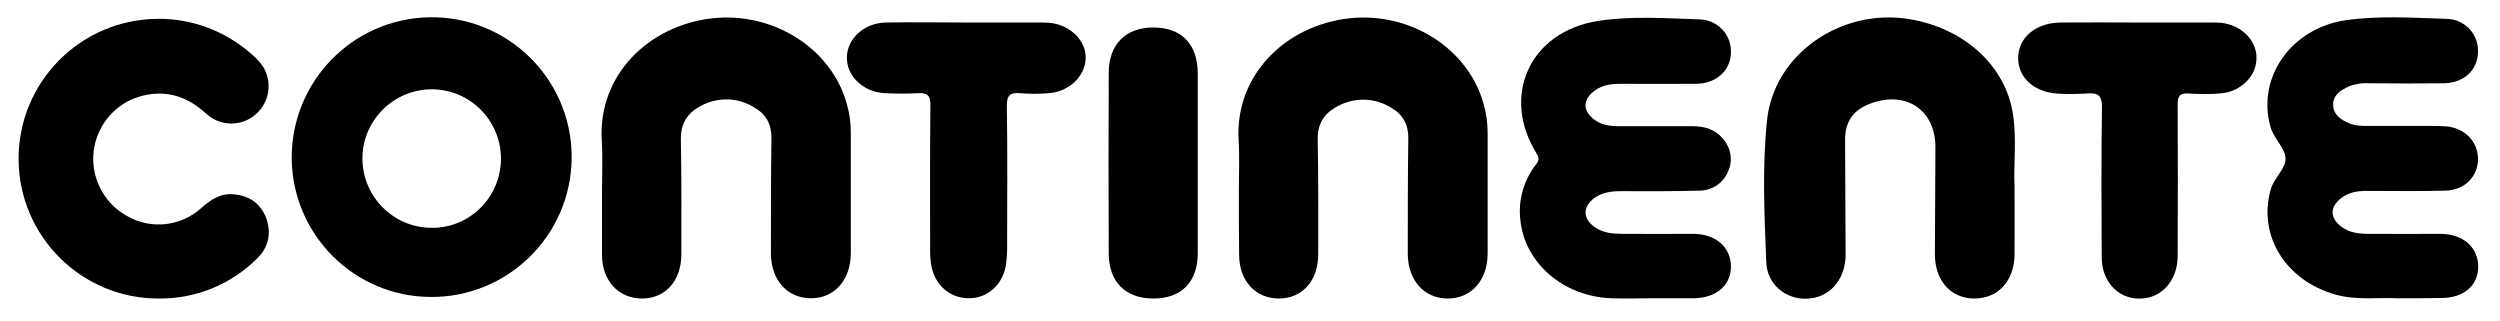
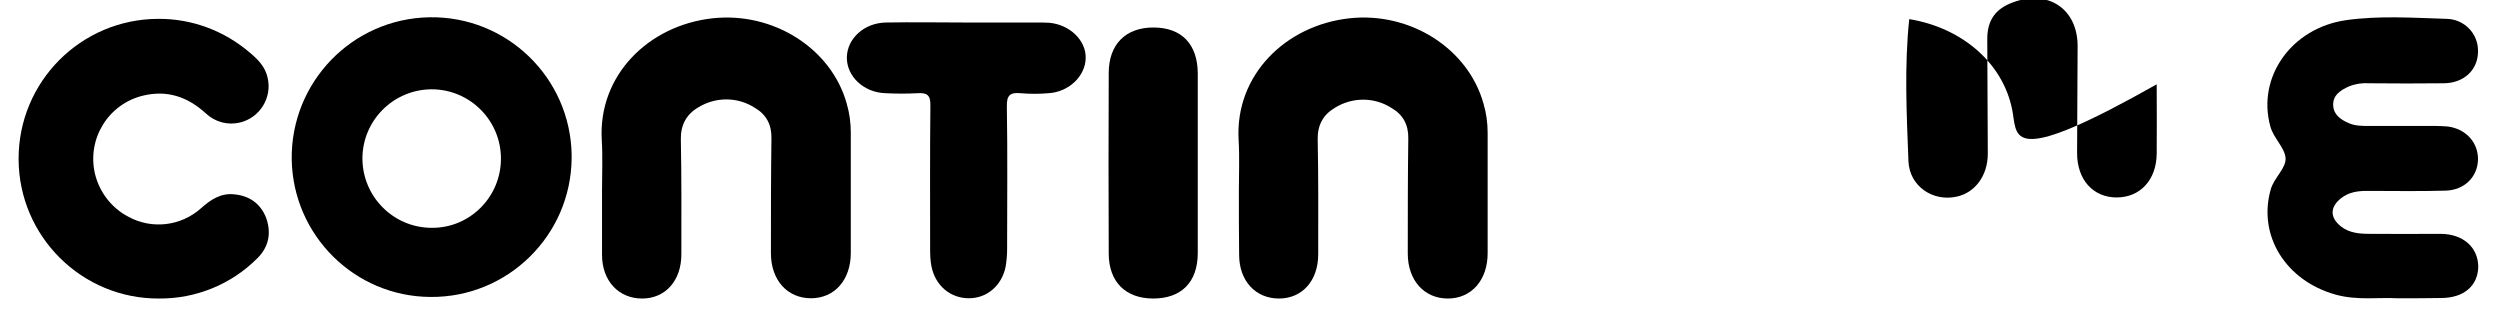
<svg xmlns="http://www.w3.org/2000/svg" version="1.1" id="Camada_1" x="0px" y="0px" viewBox="0 0 954.7 122.5" style="enable-background:new 0 0 954.7 122.5;" xml:space="preserve">
  <g>
    <path d="M515.2,7C491,9.7,471.6,28.6,473,53.4c0.4,6.5,0.1,13,0.1,19.5c0,8.1,0,16.3,0.1,24.4c0,10,6.3,16.7,15.2,16.7   c8.9,0,15-6.8,15-16.9c0-14.6,0.1-29.3-0.2-43.9c-0.1-5.4,2.1-9.4,6.5-12c6.7-4.2,15.2-4.2,21.8,0.1c4.3,2.5,6.4,6.4,6.3,11.6   c-0.2,14.6-0.2,29.3-0.2,43.9c0,10.3,6.3,17.2,15.3,17.2c9,0,15.2-7,15.2-17.3c0-15.3,0-30.6,0-45.9c0-3.8-0.5-7.6-1.6-11.3   C560.6,18.5,538.5,4.4,515.2,7z" />
    <path d="M218.3,60.6L218.3,60.6C218.3,60.5,218.3,60.5,218.3,60.6C218.3,60.5,218.3,60.6,218.3,60.6z" />
    <path d="M164,6.6c-29.5,0.5-53,24.8-52.6,54.3c0.5,29,24,52.3,52.9,52.5c29.5,0.3,53.7-23.4,54-52.9c0-0.5,0-0.9,0-1.4   C217.8,29.6,193.5,6.1,164,6.6z M191.3,60.6c0,14.5-11.7,26.4-26.2,26.4c-0.1,0-0.1,0-0.2,0c-14.6,0-26.4-11.8-26.5-26.4   c0-14.6,11.8-26.4,26.4-26.5C179.4,34.1,191.3,45.9,191.3,60.6L191.3,60.6z" />
    <path d="M272,7c-24.2,2.7-43.6,21.6-42.2,46.4c0.4,6.5,0.1,13,0.1,19.5c0,8.2,0,16.3,0,24.4c0,10,6.4,16.7,15.3,16.7   c8.9,0,15-6.8,15-16.9c0-14.6,0.1-29.3-0.2-43.9c-0.1-5.4,2.1-9.5,6.5-12.1c6.7-4.2,15.2-4.2,21.8,0.1c4.3,2.5,6.4,6.4,6.3,11.6   c-0.2,14.6-0.2,29.3-0.2,43.9c0,10.3,6.3,17.2,15.3,17.2c9,0,15.2-7,15.2-17.3c0-15.3,0-30.6,0-45.9c0-3.8-0.5-7.6-1.6-11.3   C317.4,18.5,295.3,4.4,272,7z" />
-     <path d="M768.7,43.5c-2.9-18.6-18.8-32.8-39.6-36.2c-26-4.3-51.7,13.4-54.3,38.6c-1.9,18-1,36.2-0.3,54.3   c0.4,9.5,9.3,15.5,18.4,13.5c7-1.5,11.9-8,11.9-16.4c0-14.6-0.2-29.3-0.2-43.9c0-7.1,3.2-11.5,9.8-13.9c13.6-5,24.7,2.6,24.7,16.7   c0,13.6-0.2,27.3-0.2,40.9c0,10.1,6.1,16.9,15.1,16.9s15.2-6.7,15.3-16.7c0.1-8.2,0-16.3,0-26.5C768.9,63.1,770.2,53.2,768.7,43.5z   " />
-     <path d="M609,75.5c3-2.1,6.5-2.5,10-2.5c10,0,20,0.1,30-0.2c4.8,0,9.1-2.9,10.9-7.3c1.9-4,1.2-8.8-1.7-12.2   c-3-3.9-7.2-5.1-11.9-5.1c-9.4,0-18.7,0-28,0c-3.7,0-7.3-0.5-10.2-3.1c-3.5-3.2-3.5-6.6,0-9.8c3-2.7,6.8-3.3,10.7-3.3   c9.7,0,19.3,0.1,29,0c7.5-0.1,12.9-4.9,13.2-11.6c0-0.2,0-0.3,0-0.5c0.2-6.7-5.1-12.3-11.9-12.5c-13-0.4-26-1.4-38.9,0.6   c-26,4.1-37.2,28.7-23.3,50.8c1.4,2.3,0.2,3.2-0.8,4.6c-4.4,6-6.4,13.4-5.5,20.7c1.7,16.4,16.4,29.1,34.7,29.8c5.3,0.2,10.7,0,16,0   h15.5c8.6-0.1,14.2-4.9,14.2-12.1c0-7.4-5.8-12.5-14.4-12.5c-9,0-18,0.1-27,0c-3.7,0-7.3-0.3-10.5-2.5   C604.3,83.5,604.3,78.9,609,75.5z" />
+     <path d="M768.7,43.5c-2.9-18.6-18.8-32.8-39.6-36.2c-1.9,18-1,36.2-0.3,54.3   c0.4,9.5,9.3,15.5,18.4,13.5c7-1.5,11.9-8,11.9-16.4c0-14.6-0.2-29.3-0.2-43.9c0-7.1,3.2-11.5,9.8-13.9c13.6-5,24.7,2.6,24.7,16.7   c0,13.6-0.2,27.3-0.2,40.9c0,10.1,6.1,16.9,15.1,16.9s15.2-6.7,15.3-16.7c0.1-8.2,0-16.3,0-26.5C768.9,63.1,770.2,53.2,768.7,43.5z   " />
    <path d="M931.9,89.3c-9,0-18,0.1-27,0c-3.8,0-7.7-0.3-10.9-2.8c-4.3-3.4-4.3-7.4,0-10.8c2.9-2.3,6.3-2.8,9.9-2.8   c10,0,20,0.2,30-0.1c7.2-0.2,12.2-5.2,12.4-11.8c0.1-6.6-4.6-11.8-11.6-12.7c-1.5-0.1-3-0.2-4.5-0.2c-8.5,0-17,0-25.5,0   c-2.7,0-5.3,0-7.8-1.1c-3-1.3-5.8-3.2-5.9-6.8c-0.2-3.9,2.9-5.8,6-7.2c2.5-1,5.2-1.4,7.8-1.2c9.5,0.1,19,0.1,28.5,0   c7.6-0.1,12.8-5,13-11.8c0-0.2,0-0.4,0-0.5c0.1-6.7-5.3-12.2-12-12.3c-12.8-0.4-25.7-1.3-38.4,0.5c-20.9,3-34.1,21.8-28.9,40.6   c1.2,4.4,5.4,8,5.8,11.9c0.4,4-4.5,7.7-5.7,12.3c-4.9,17.5,5.8,34.7,24.8,40c8.2,2.3,16.6,1,23.6,1.4c6.4,0,11.6,0,16.7-0.1   c8.7,0,14.1-4.7,14.2-12C946.3,94.4,940.6,89.3,931.9,89.3z" />
    <path d="M89.3,74.2c-5-0.5-8.8,2-12.5,5.3c-7.7,6.9-18.9,8.2-27.9,3.2c-6.3-3.3-10.9-9.3-12.6-16.2c-3.2-13.4,5-26.8,18.4-30   c9.2-2.2,17,0.5,23.9,6.8c3.5,3.3,8.4,4.6,13,3.5c7.6-1.8,12.4-9.5,10.6-17.1c-0.9-4.2-3.7-7-6.8-9.6c-9.8-8.4-22.2-13-35-12.9   C30.8,7.3,7,31.3,7.1,60.8c0.1,29.5,24.2,53.4,53.7,53.2c14,0.1,27.5-5.4,37.4-15.3c4.5-4.4,5.5-9.8,3.4-15.6   C99.4,77.6,95.1,74.7,89.3,74.2z" />
    <path d="M400.7,8.7c-1.5-0.1-3-0.1-4.5-0.1h-27h0c-10.3,0-20.6-0.2-31,0c-8.3,0.2-14.7,6.2-14.8,13.3c-0.1,7.3,6.5,13.5,14.9,13.7   c4,0.2,8,0.2,12,0c3.8-0.3,5.1,0.8,5,4.8c-0.2,18.3-0.1,36.6-0.1,54.9c0,2.2,0.1,4.3,0.5,6.4c1.5,7.4,7.2,12.2,14.3,12.2   c6.9,0,12.5-4.8,14-11.9c0.4-2.3,0.6-4.6,0.6-6.9c0-18.1,0.2-36.2-0.1-54.4c-0.1-4.3,1.2-5.5,5.3-5.1c3.5,0.3,7,0.3,10.5,0   c7.8-0.4,14.2-6.5,14.3-13.4C414.8,15.5,408.6,9.4,400.7,8.7z" />
-     <path d="M848.1,8.7c-1.5-0.1-3-0.1-4.5-0.1h-27c-9.8,0-19.9-0.1-29.6,0c-9.7,0.1-16.4,5.8-16.3,13.8c0.1,7.7,6.8,13.3,16.2,13.4   c3.3,0.2,6.7,0.1,10-0.1c4.4-0.4,5.9,0.8,5.8,5.6c-0.3,19-0.2,37.9-0.1,56.9c0,10.1,7.3,16.9,16.4,15.7c7.3-0.9,12.6-7.5,12.6-16.1   c0.1-19.3,0.1-38.6,0-57.9c0-3.2,0.8-4.4,4.1-4.2c4,0.3,8,0.3,12,0c7.9-0.5,14.1-6.6,14-13.6C861.8,15.3,855.8,9.5,848.1,8.7z" />
    <path d="M440.7,10.5c-10.8-0.1-17.3,6.4-17.3,17.4c-0.1,23-0.1,45.9,0,68.9c0,10.8,6.4,17.2,17,17.2c10.7,0,16.9-6.2,17-17.1   c0-11.5,0-23,0-34.5c0-11.5,0-23,0-34.5C457.3,16.9,451.3,10.6,440.7,10.5z" />
  </g>
</svg>